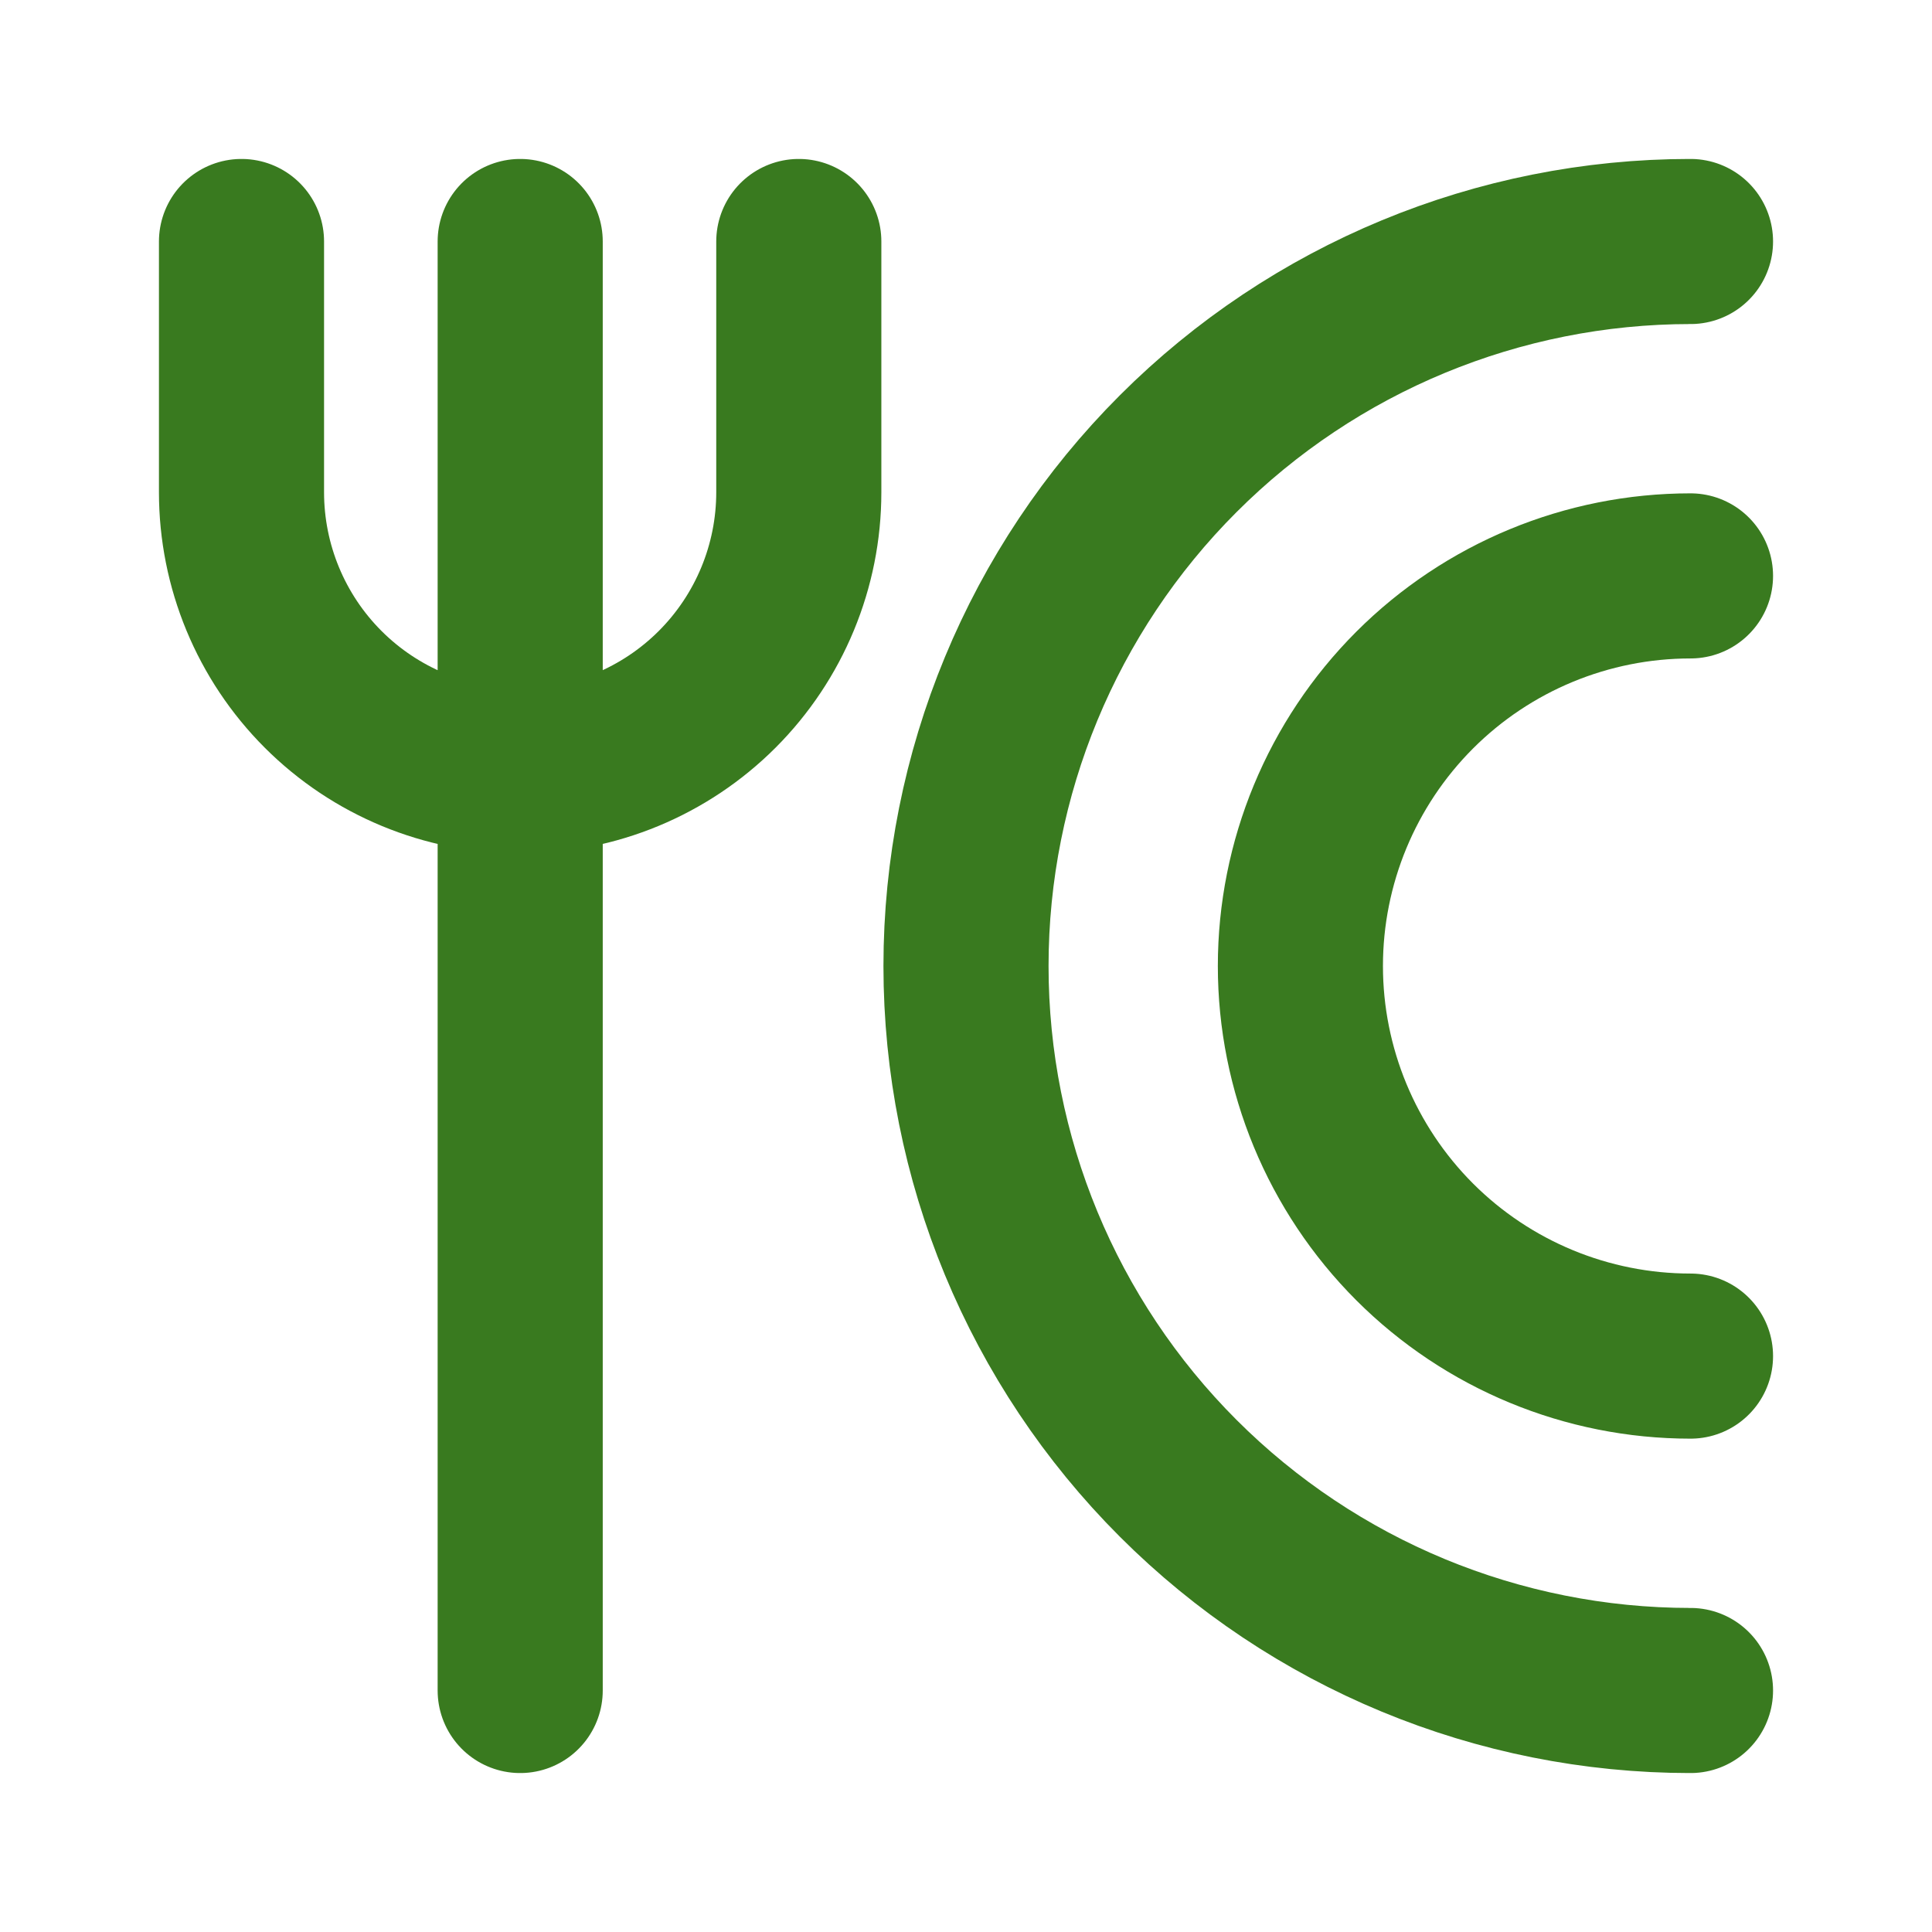
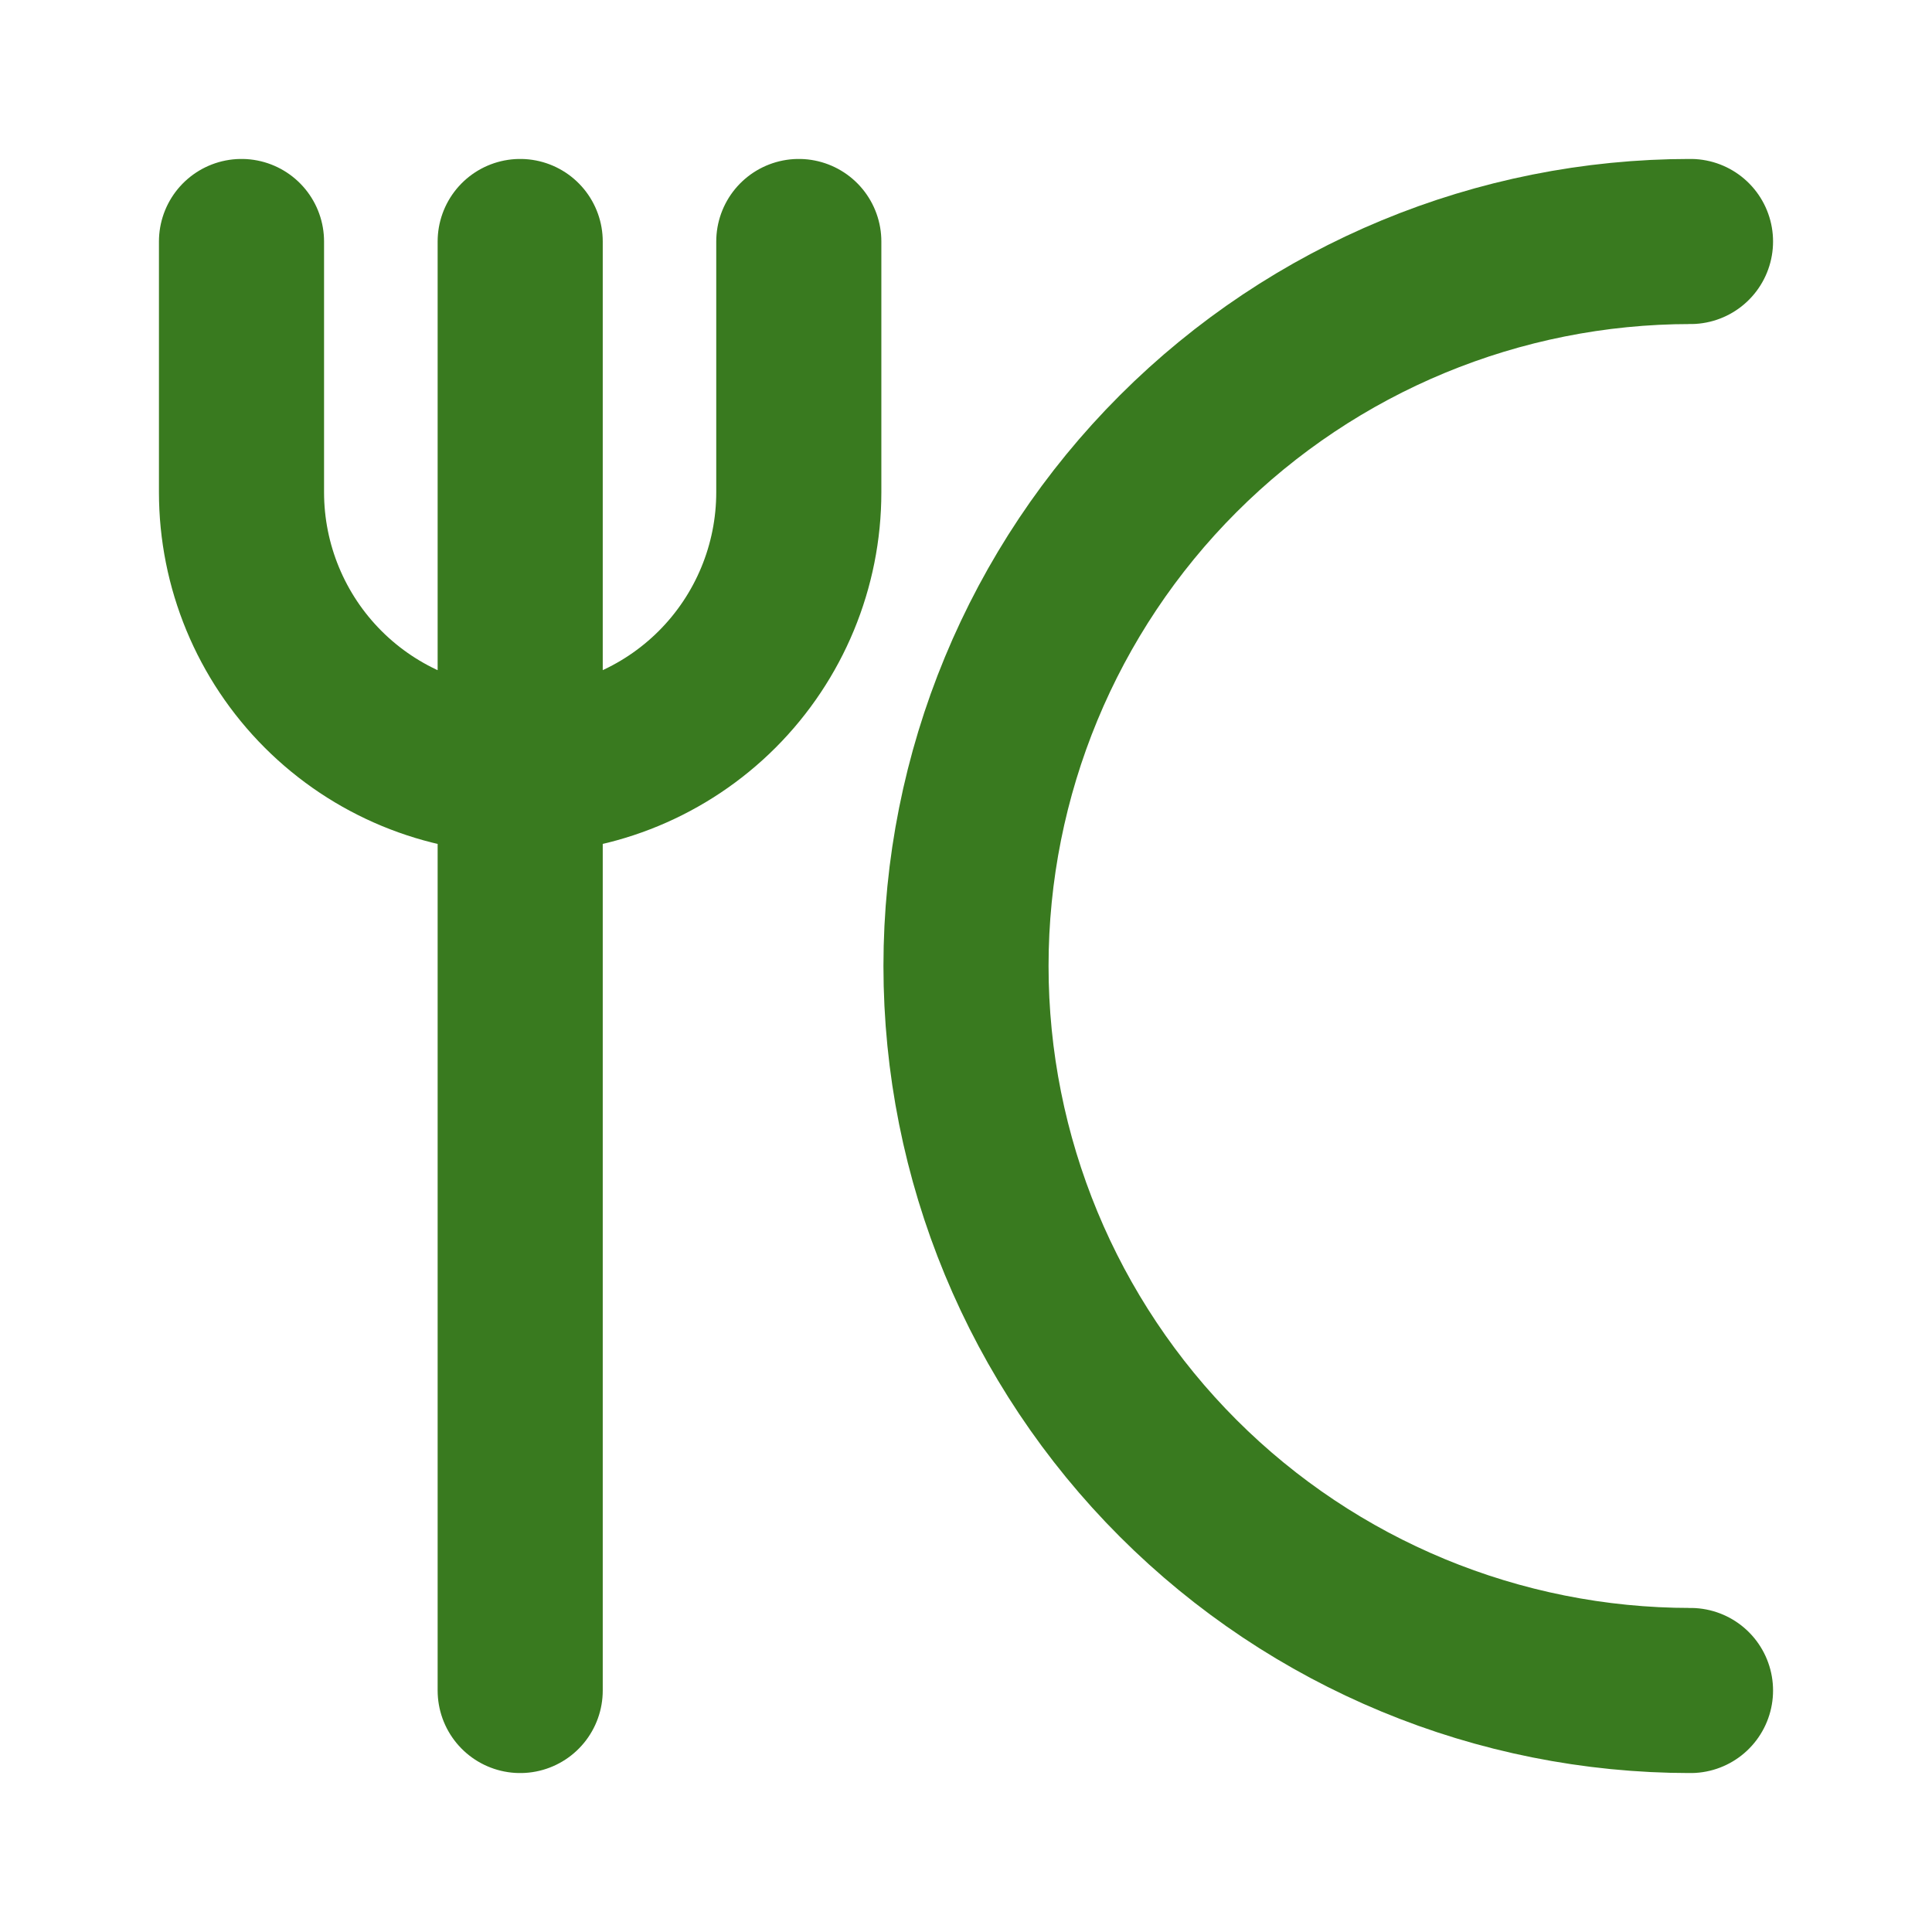
<svg xmlns="http://www.w3.org/2000/svg" width="24" height="24" viewBox="0 0 24 24" fill="none">
  <path d="M3 3V6.115C3 7.033 3.365 7.914 4.014 8.563C4.663 9.212 5.543 9.577 6.462 9.577C7.38 9.577 8.26 9.212 8.909 8.563C9.558 7.914 9.923 7.033 9.923 6.115V3M6.462 3V21M21 21C18.613 21 16.324 20.052 14.636 18.364C12.948 16.676 12 14.387 12 12C12 9.613 12.948 7.324 14.636 5.636C16.324 3.948 18.613 3 21 3" stroke="#397A1F" stroke-width="2.051" stroke-linecap="round" stroke-linejoin="round" />
-   <path d="M21 16.846C19.715 16.846 18.482 16.336 17.573 15.427C16.665 14.518 16.154 13.285 16.154 12C16.154 10.715 16.665 9.482 17.573 8.573C18.482 7.664 19.715 7.154 21 7.154" stroke="#397A1F" stroke-width="2.051" stroke-linecap="round" stroke-linejoin="round" />
</svg>